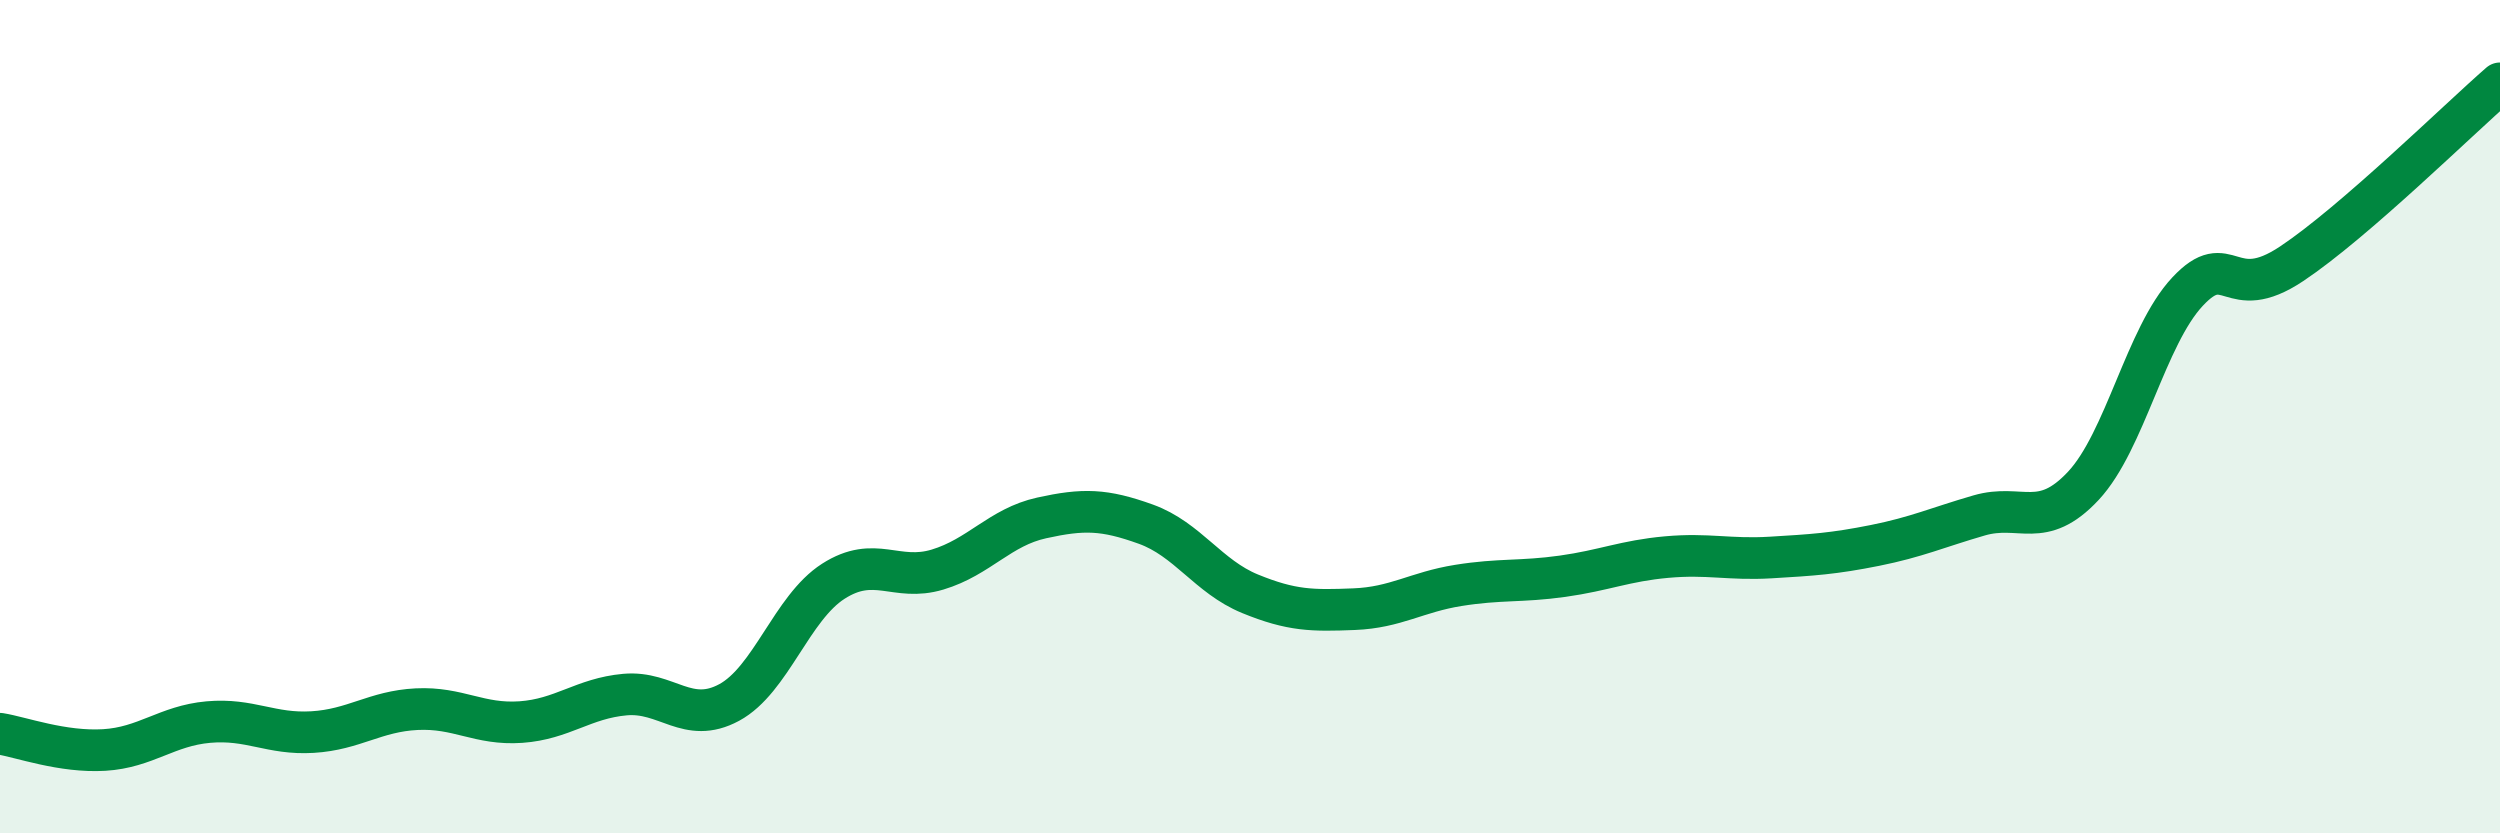
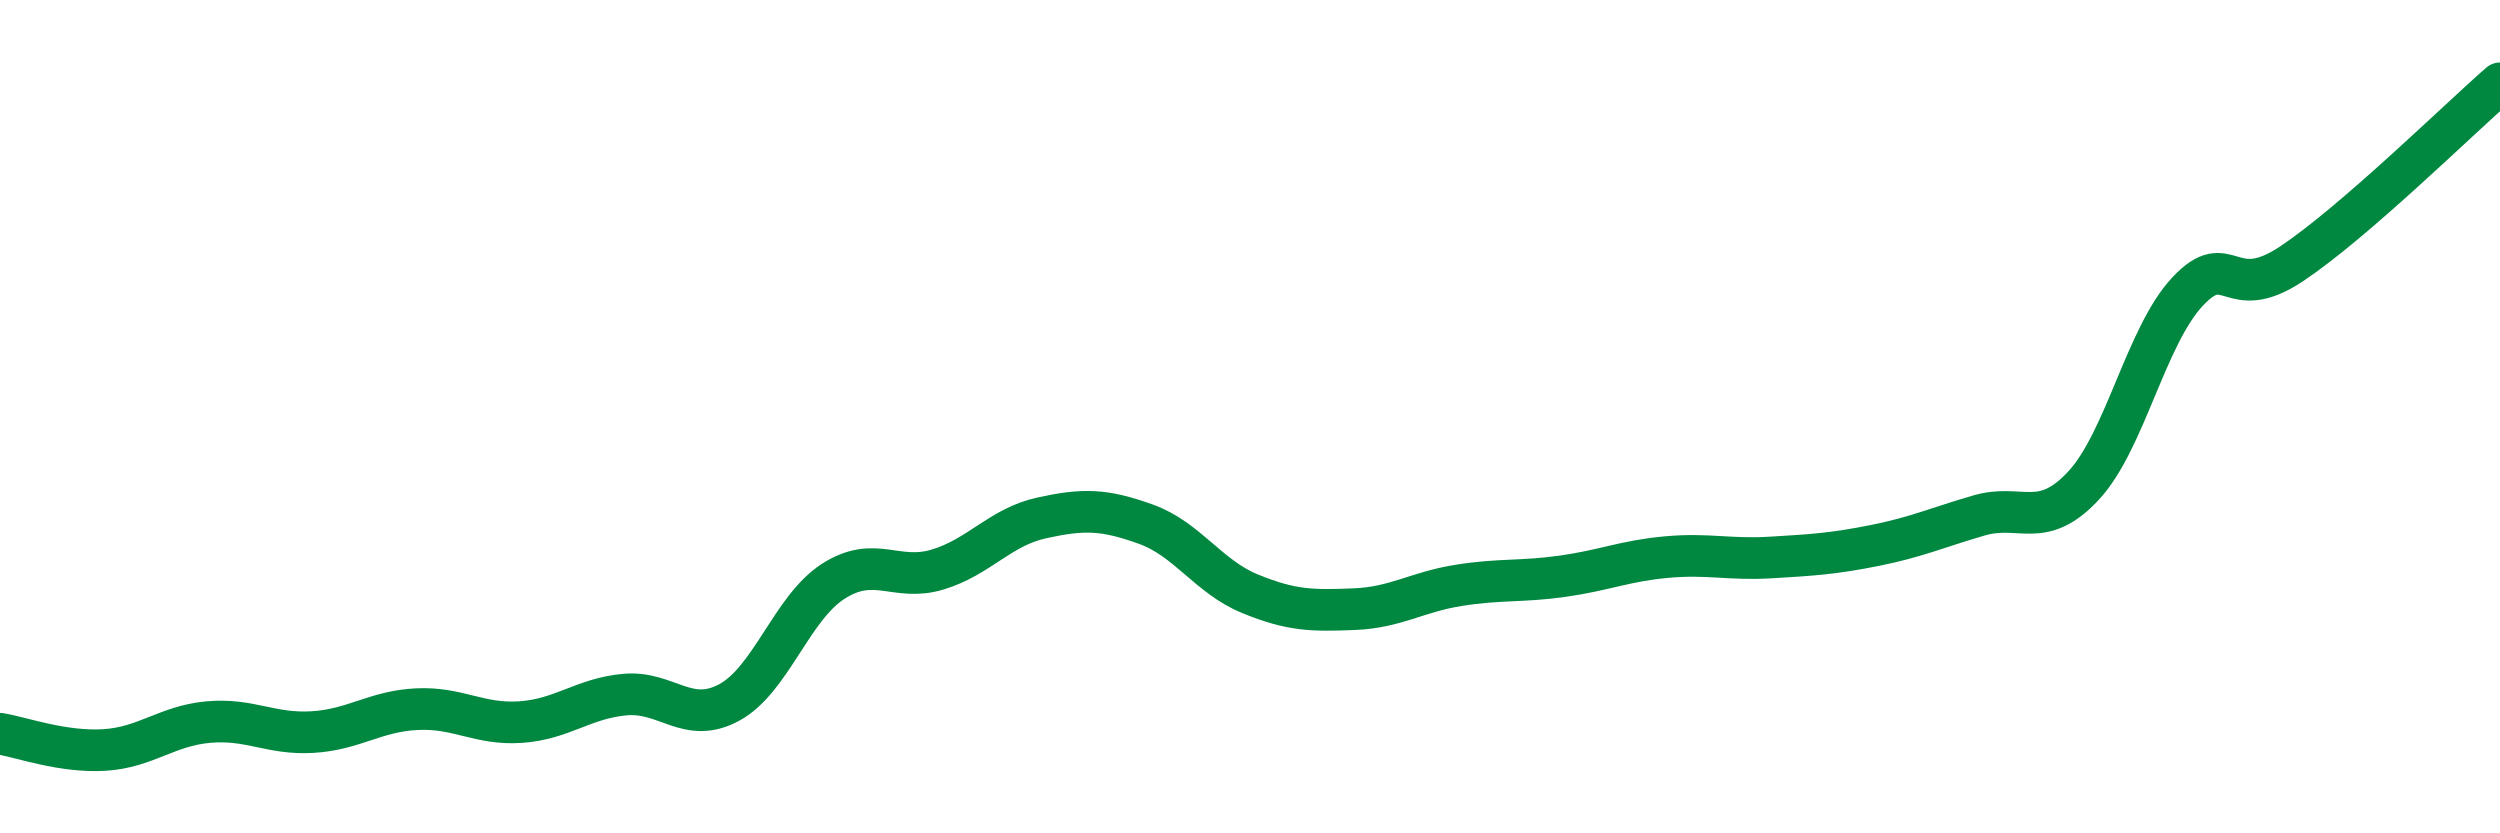
<svg xmlns="http://www.w3.org/2000/svg" width="60" height="20" viewBox="0 0 60 20">
-   <path d="M 0,17.61 C 0.5,17.69 1.5,18.06 2.5,18 C 3.5,17.94 4,17.42 5,17.33 C 6,17.24 6.5,17.63 7.5,17.57 C 8.5,17.51 9,17.07 10,17.02 C 11,16.97 11.5,17.4 12.5,17.33 C 13.5,17.26 14,16.76 15,16.67 C 16,16.58 16.5,17.4 17.5,16.86 C 18.5,16.32 19,14.59 20,13.95 C 21,13.31 21.5,13.97 22.5,13.67 C 23.5,13.37 24,12.65 25,12.43 C 26,12.21 26.5,12.22 27.5,12.58 C 28.5,12.94 29,13.84 30,14.25 C 31,14.66 31.5,14.66 32.5,14.62 C 33.5,14.58 34,14.21 35,14.05 C 36,13.89 36.5,13.97 37.5,13.83 C 38.5,13.69 39,13.46 40,13.37 C 41,13.28 41.5,13.44 42.5,13.38 C 43.5,13.32 44,13.29 45,13.09 C 46,12.89 46.5,12.66 47.5,12.37 C 48.5,12.08 49,12.73 50,11.66 C 51,10.59 51.5,8.07 52.5,7 C 53.5,5.93 53.5,7.33 55,6.33 C 56.5,5.33 59,2.87 60,2L60 20L0 20Z" fill="#008740" opacity="0.1" stroke-linecap="round" stroke-linejoin="round" />
  <path d="M 0,17.61 C 0.5,17.69 1.5,18.06 2.5,18 C 3.5,17.94 4,17.42 5,17.33 C 6,17.24 6.5,17.63 7.5,17.57 C 8.5,17.51 9,17.07 10,17.02 C 11,16.97 11.5,17.4 12.5,17.33 C 13.5,17.26 14,16.76 15,16.67 C 16,16.58 16.5,17.4 17.5,16.86 C 18.5,16.32 19,14.59 20,13.95 C 21,13.31 21.5,13.97 22.5,13.67 C 23.5,13.37 24,12.65 25,12.43 C 26,12.21 26.5,12.22 27.5,12.58 C 28.5,12.94 29,13.84 30,14.25 C 31,14.66 31.5,14.66 32.5,14.62 C 33.5,14.58 34,14.21 35,14.05 C 36,13.89 36.5,13.97 37.5,13.83 C 38.5,13.69 39,13.46 40,13.37 C 41,13.28 41.5,13.44 42.5,13.38 C 43.5,13.32 44,13.29 45,13.09 C 46,12.89 46.5,12.66 47.5,12.37 C 48.5,12.08 49,12.73 50,11.66 C 51,10.59 51.5,8.07 52.5,7 C 53.5,5.93 53.5,7.33 55,6.33 C 56.5,5.33 59,2.87 60,2" stroke="#008740" stroke-width="1" fill="none" stroke-linecap="round" stroke-linejoin="round" />
</svg>